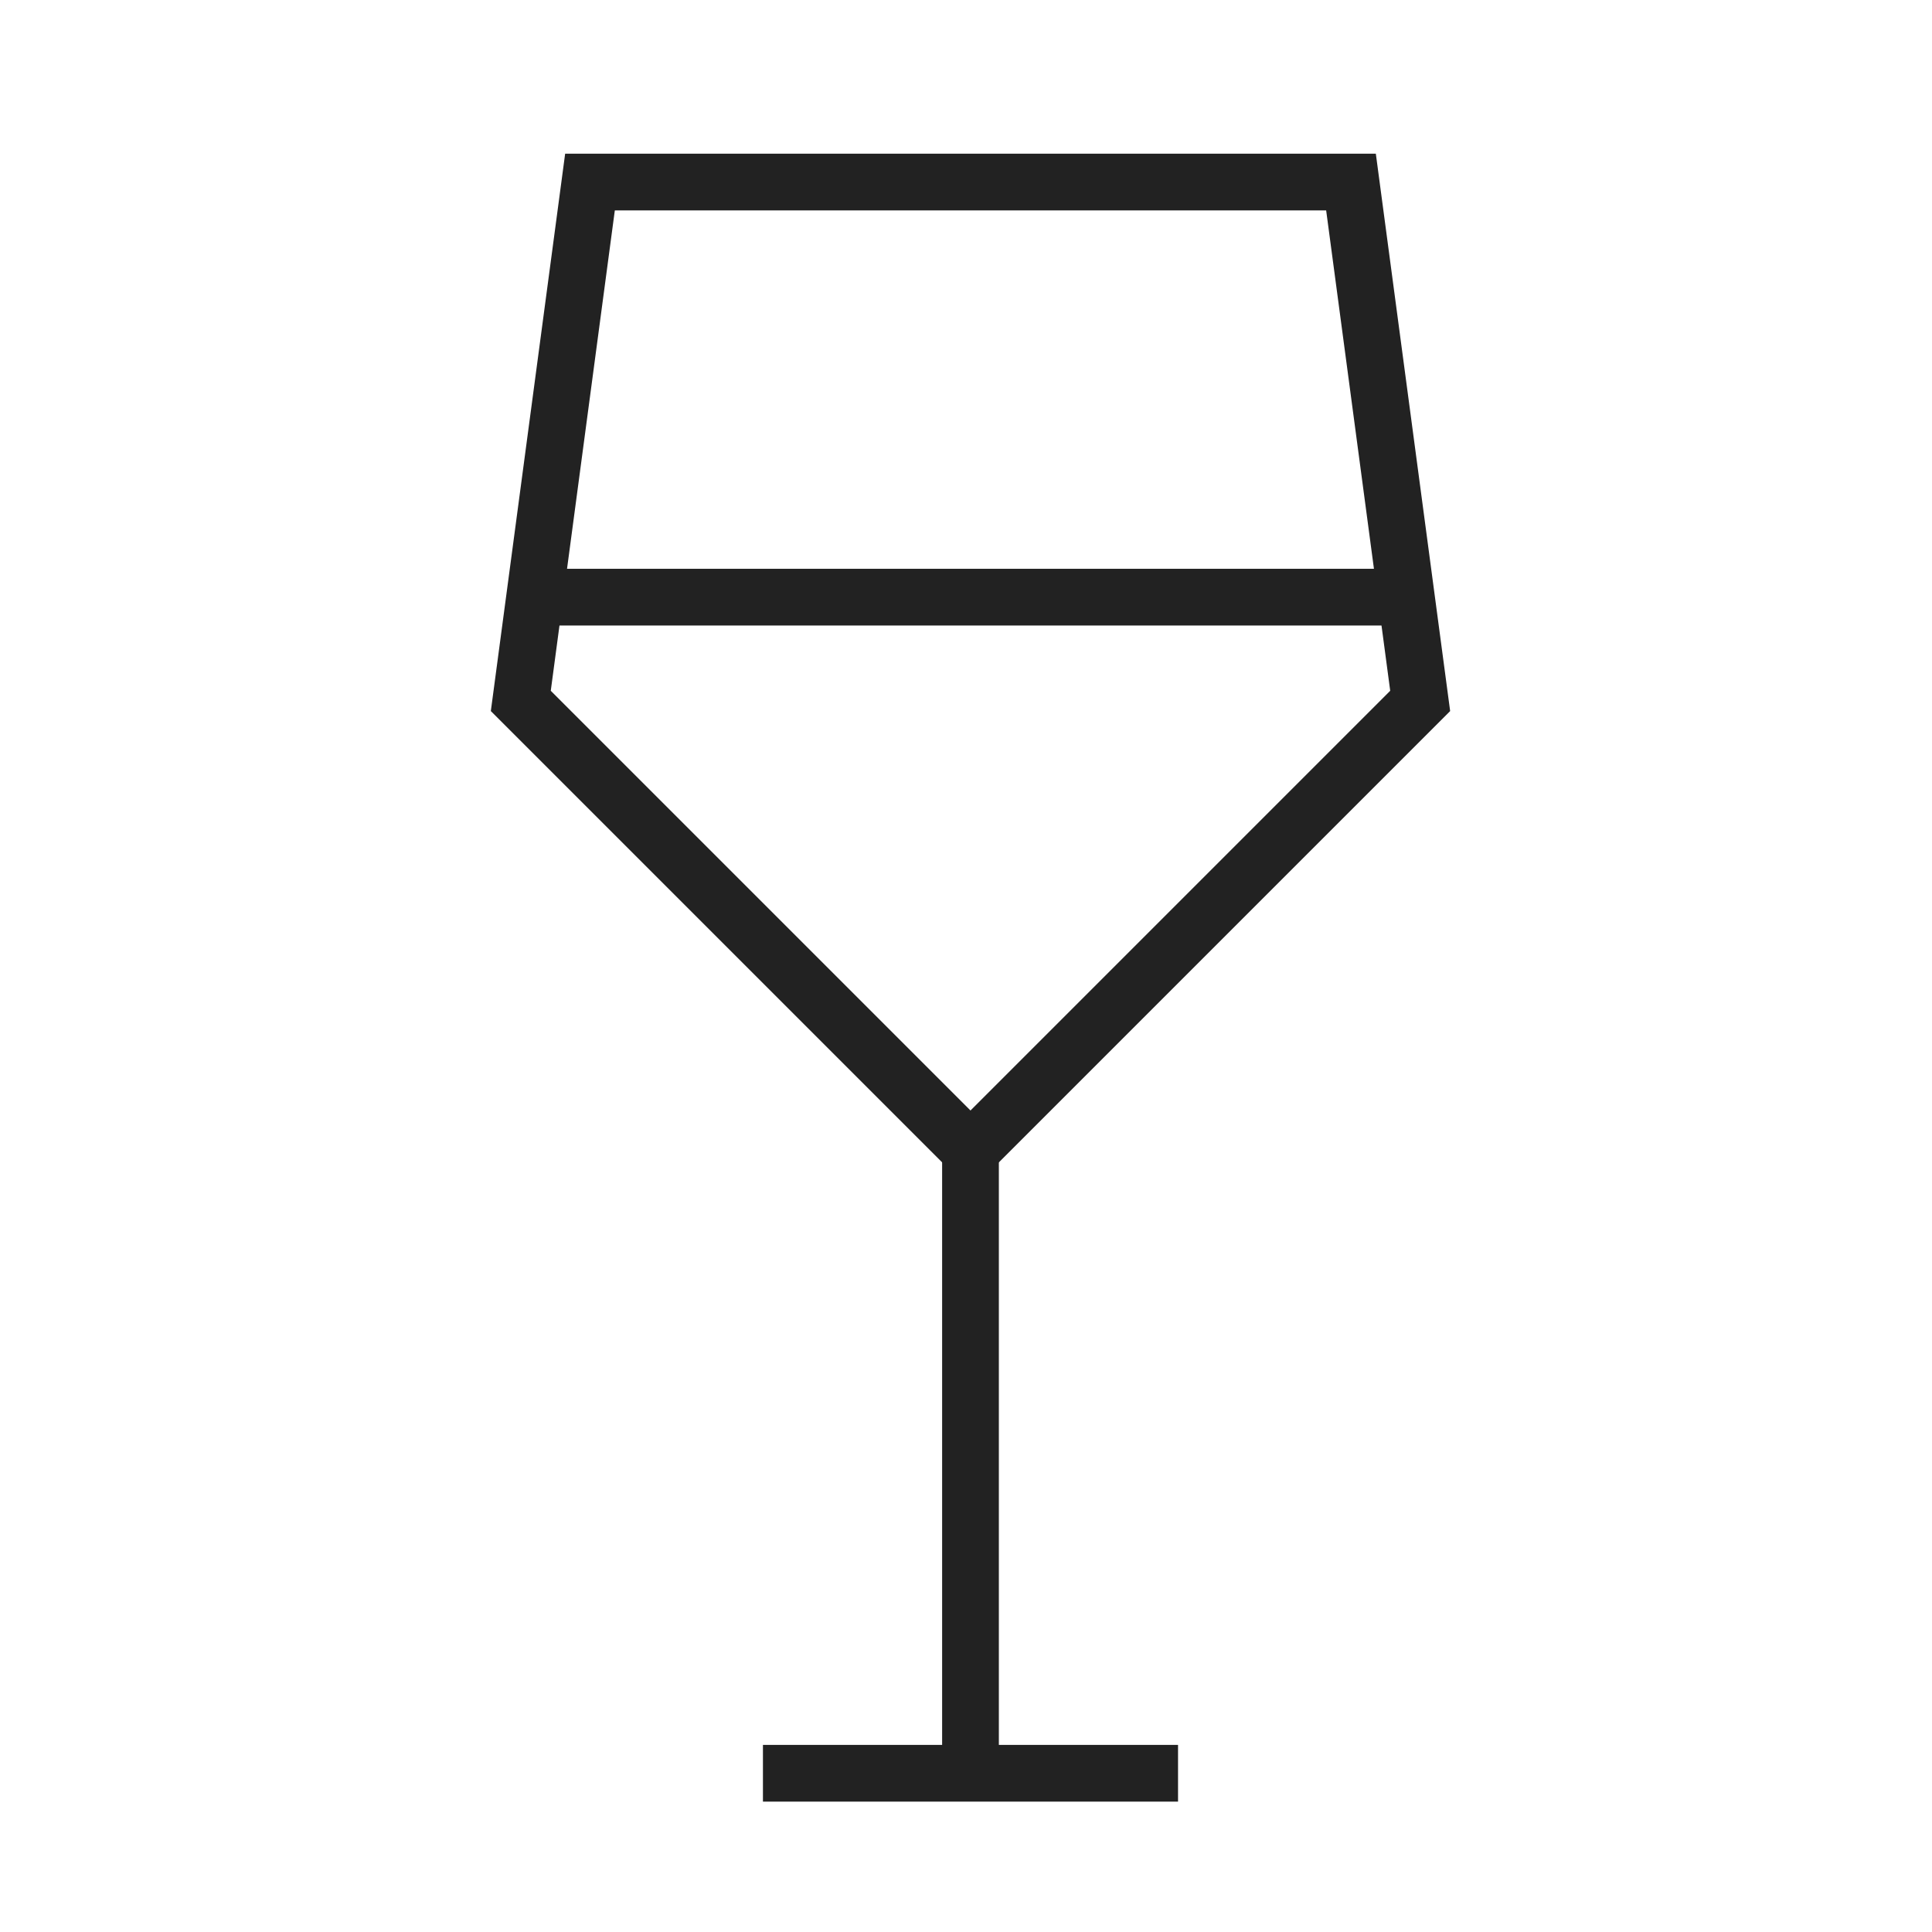
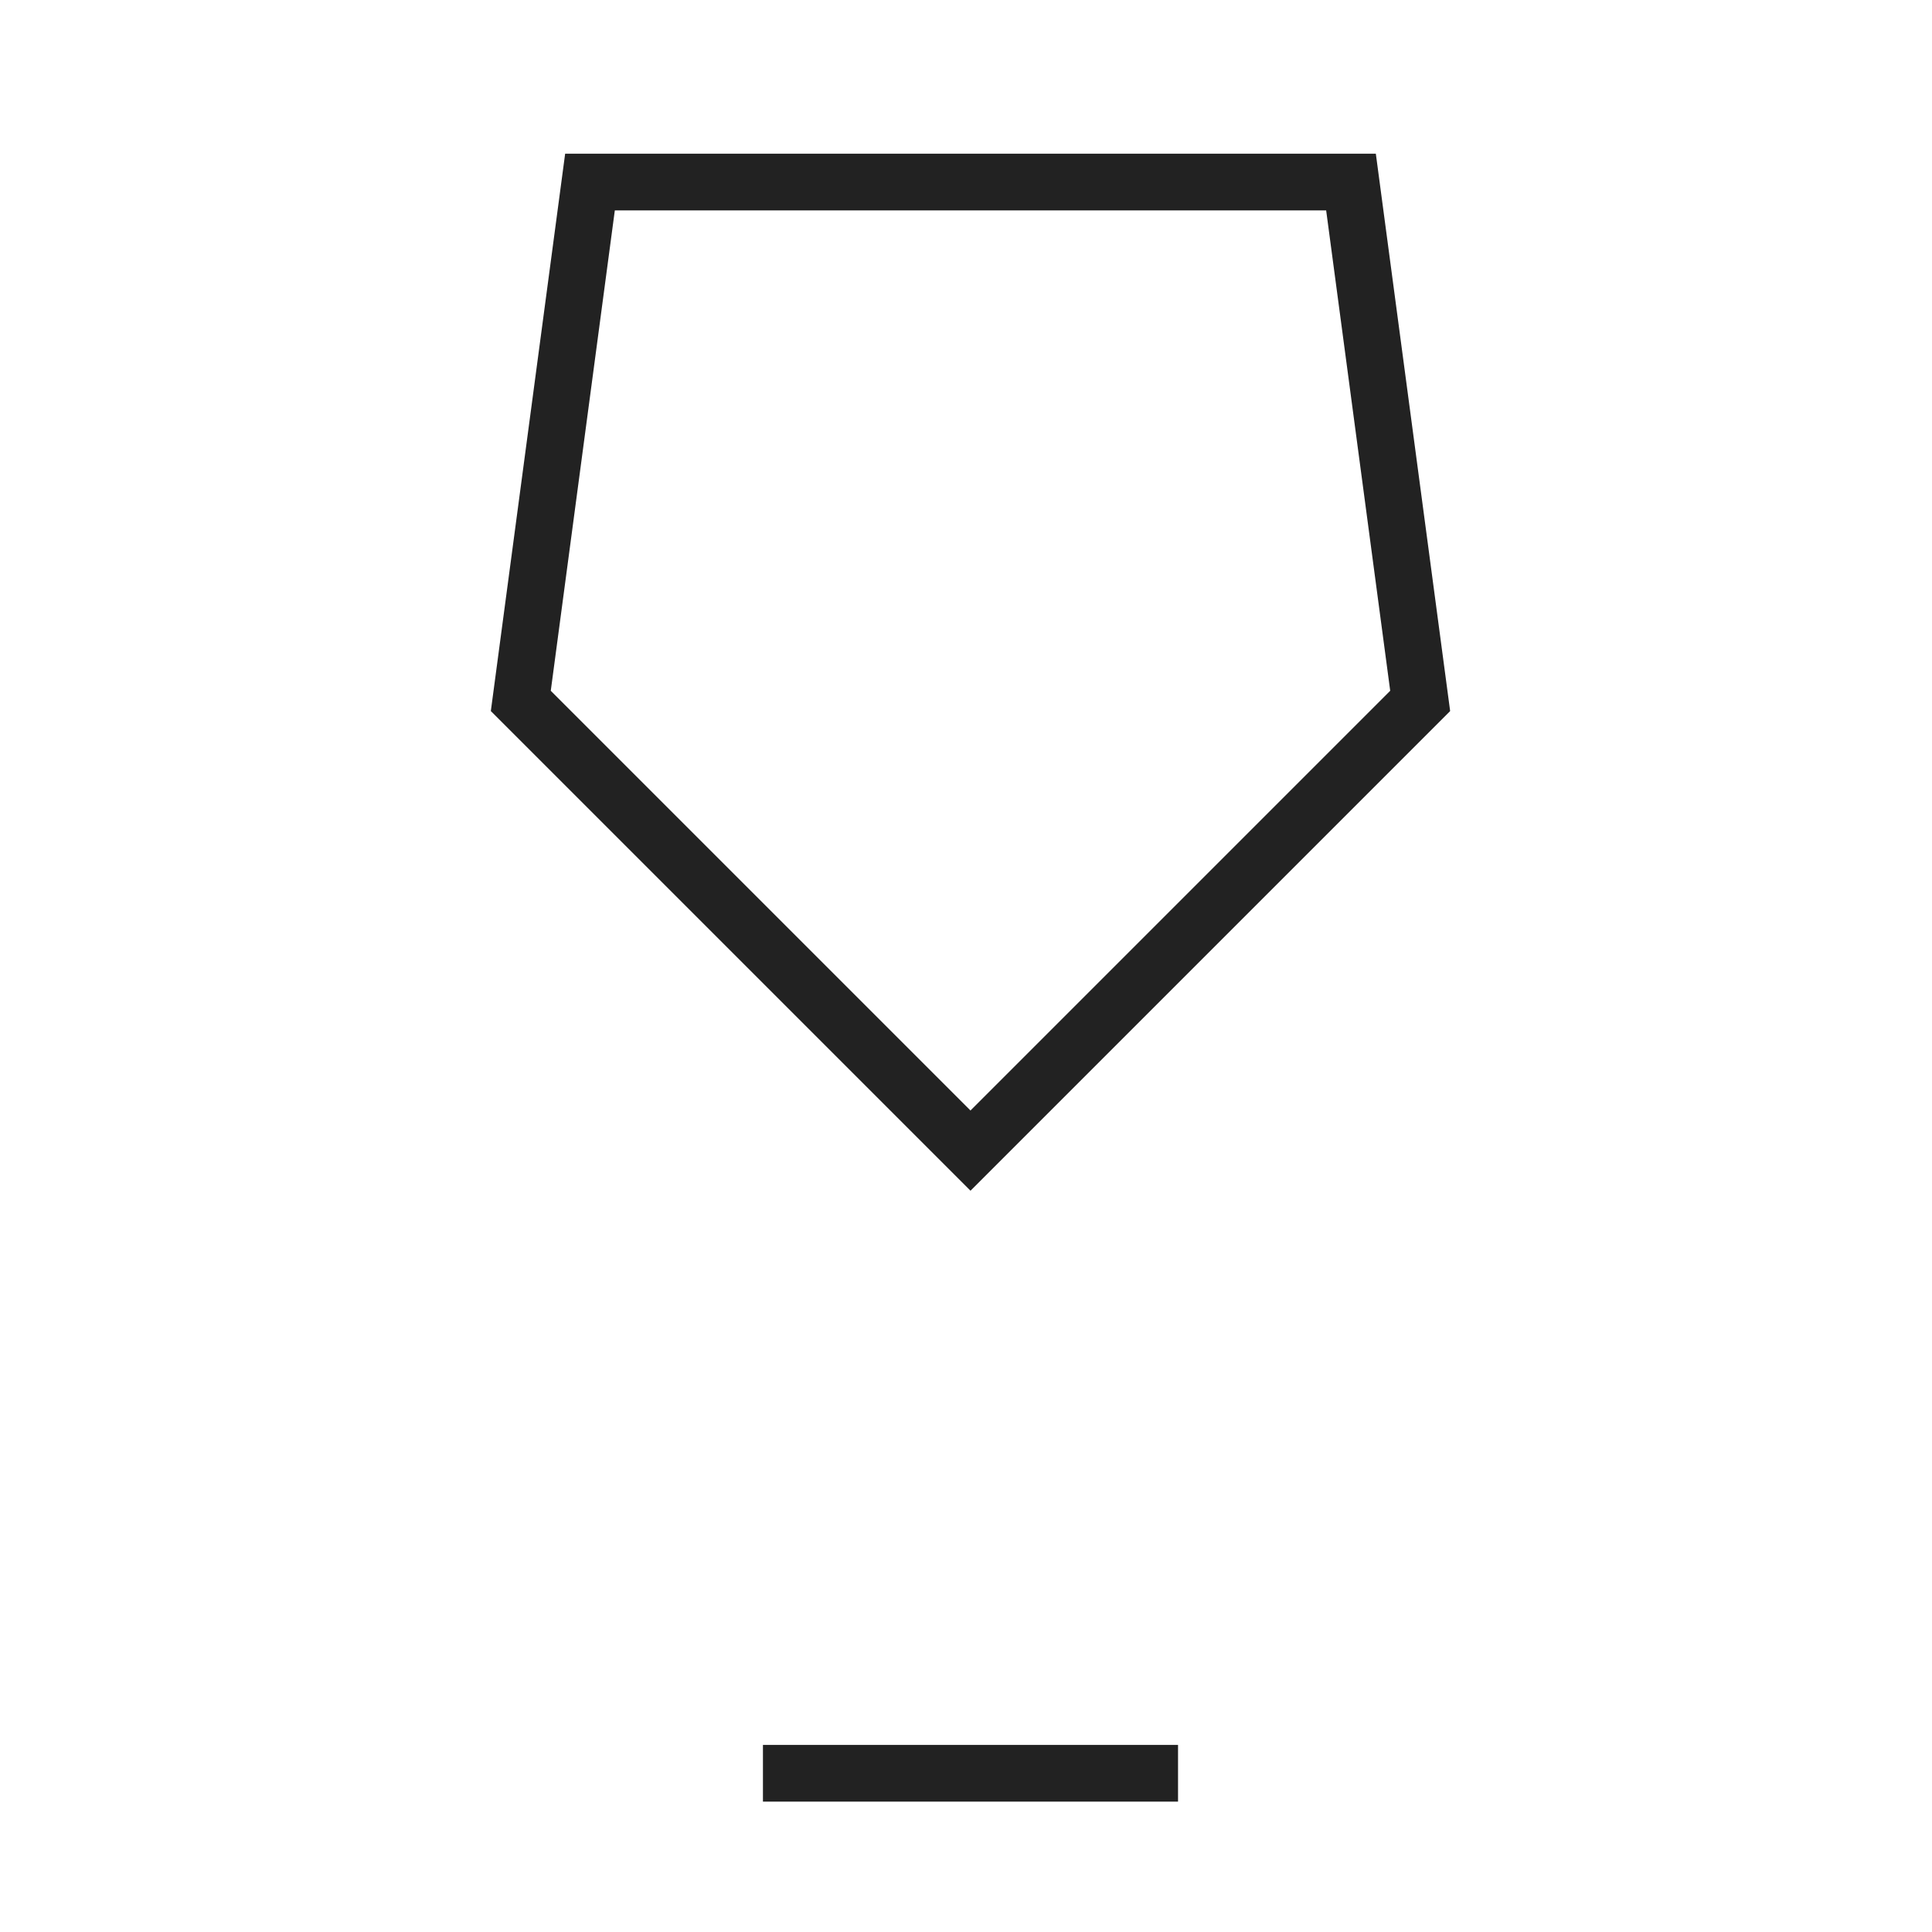
<svg xmlns="http://www.w3.org/2000/svg" width="100%" height="100%" viewBox="0 0 256 256" version="1.1" xml:space="preserve" style="fill-rule:evenodd;clip-rule:evenodd;stroke-miterlimit:10;">
  <g transform="matrix(0.956,0,0,0.956,-1035.5,-2936.02)">
    <g transform="matrix(9.589,0,0,9.589,1097.81,3091.59)">
-       <path d="M12.5,14.5L12.5,23.5" style="fill:none;stroke:rgb(34,34,34);stroke-width:0.82px;" />
-     </g>
+       </g>
    <g transform="matrix(9.589,0,0,9.589,1097.81,3091.59)">
      <path d="M9.5,23.5L15.5,23.5" style="fill:none;stroke:rgb(34,34,34);stroke-width:0.82px;" />
    </g>
    <g transform="matrix(9.589,0,0,9.589,1097.81,3091.59)">
      <path d="M6,8L7,0.5L18,0.5L19,8L12.5,14.5L6,8Z" style="fill:none;stroke:rgb(34,34,34);stroke-width:0.82px;" />
    </g>
    <g transform="matrix(9.589,0,0,9.589,1097.81,3091.59)">
-       <path d="M6.2,6.5L18.706,6.5" style="fill:none;stroke:rgb(34,34,34);stroke-width:0.82px;" />
-     </g>
+       </g>
  </g>
</svg>